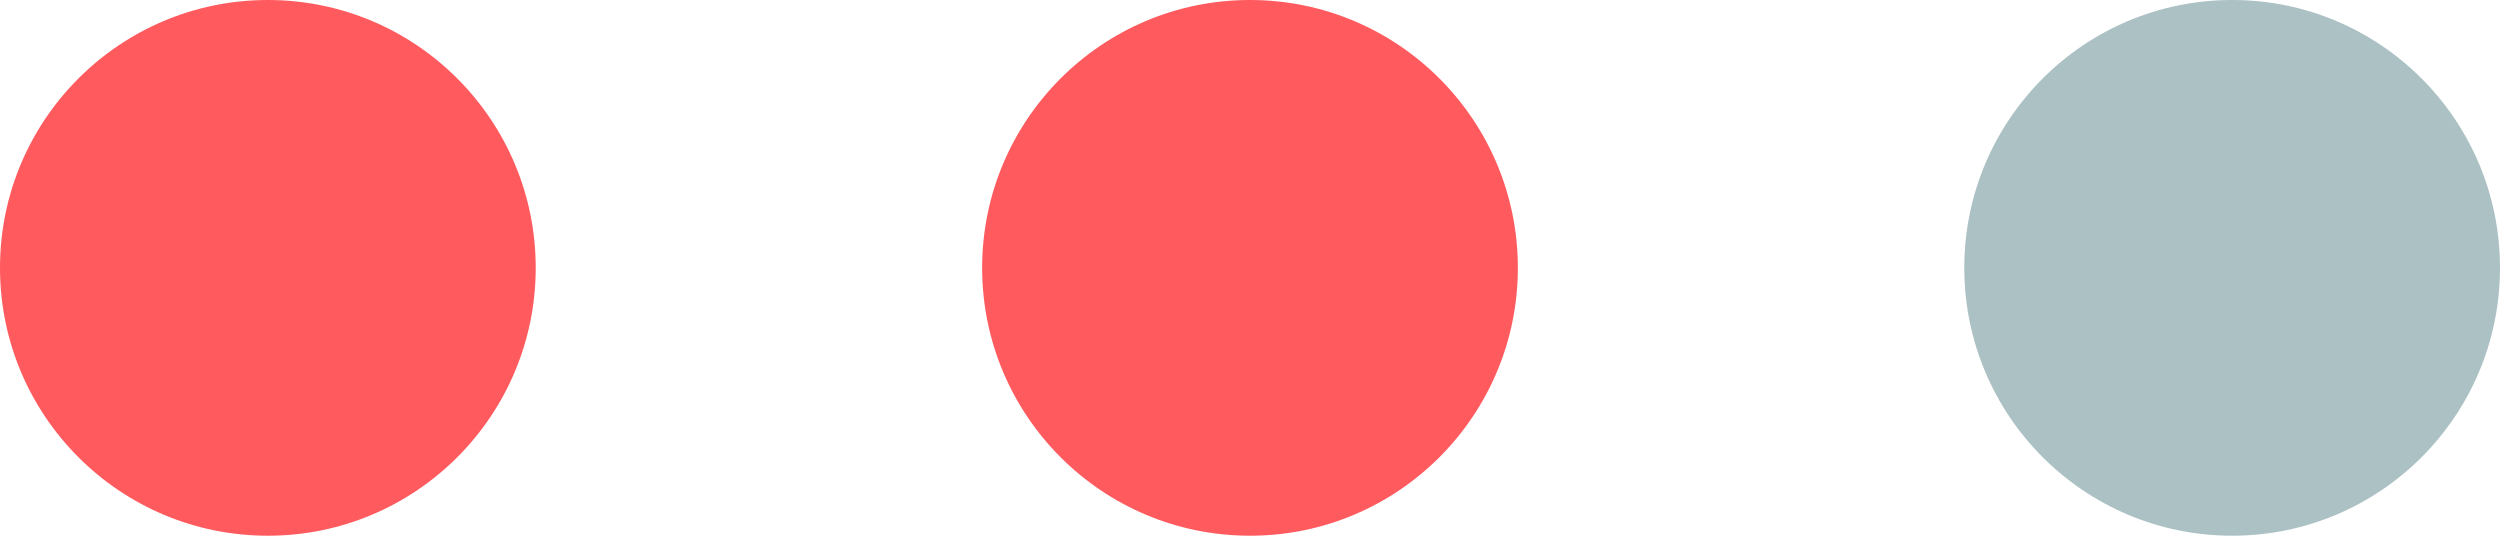
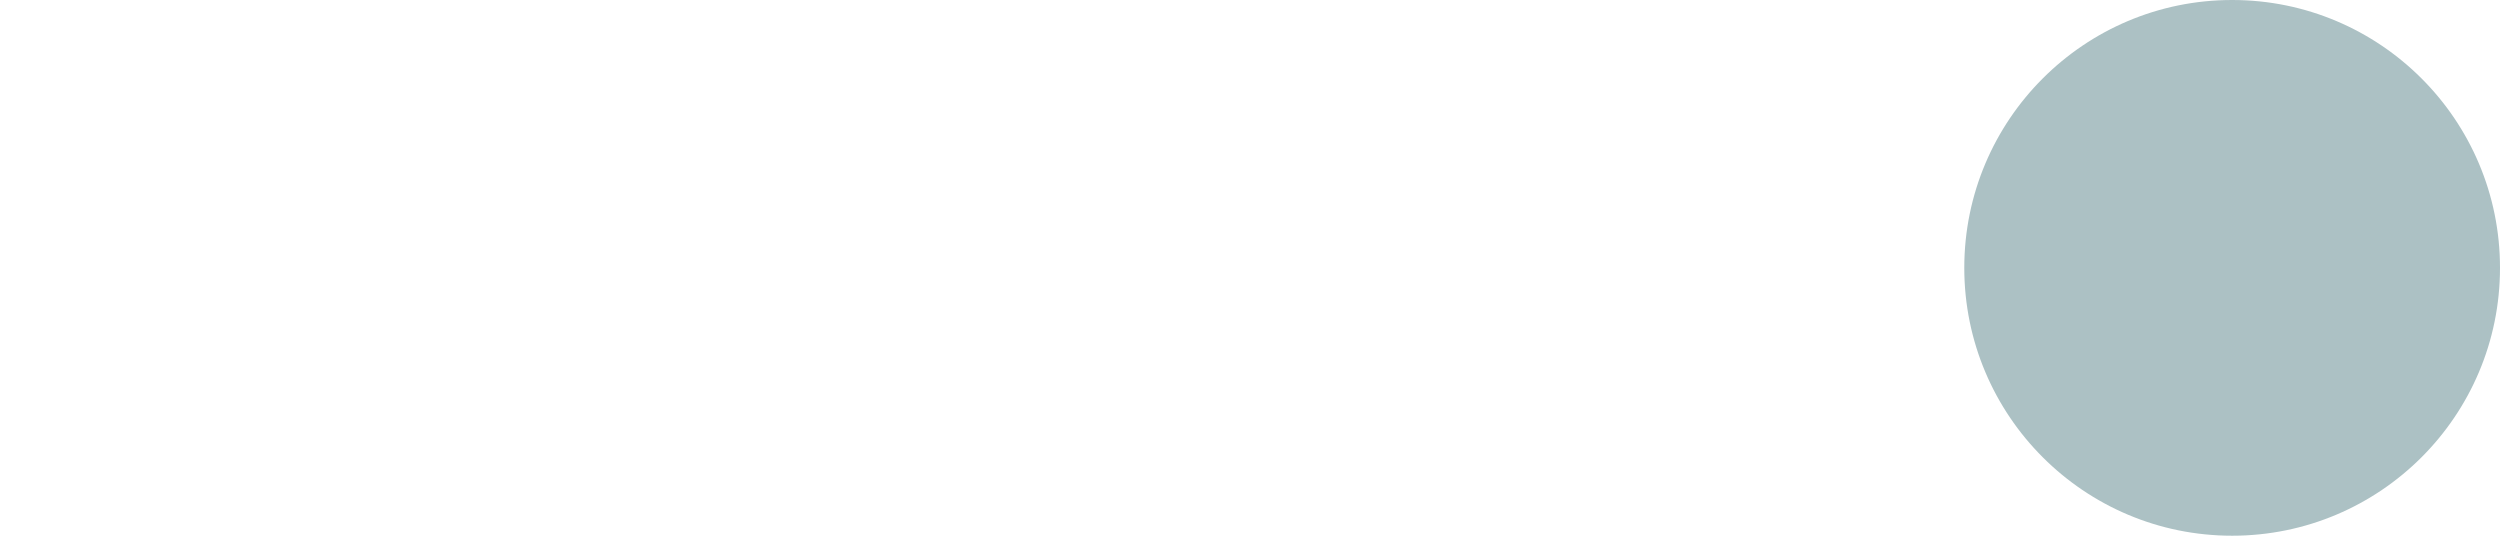
<svg xmlns="http://www.w3.org/2000/svg" width="28" height="6" viewBox="0 0 28 6" fill="none">
  <g id="Group 55">
-     <circle id="Ellipse 18" cx="3" cy="3" r="3" fill="#FF5A5E" />
-     <circle id="Ellipse 19" cx="14" cy="3" r="3" fill="#FF5A5E" />
    <circle id="Ellipse 20" cx="25" cy="3" r="3" fill="#ACC1C4" />
  </g>
</svg>